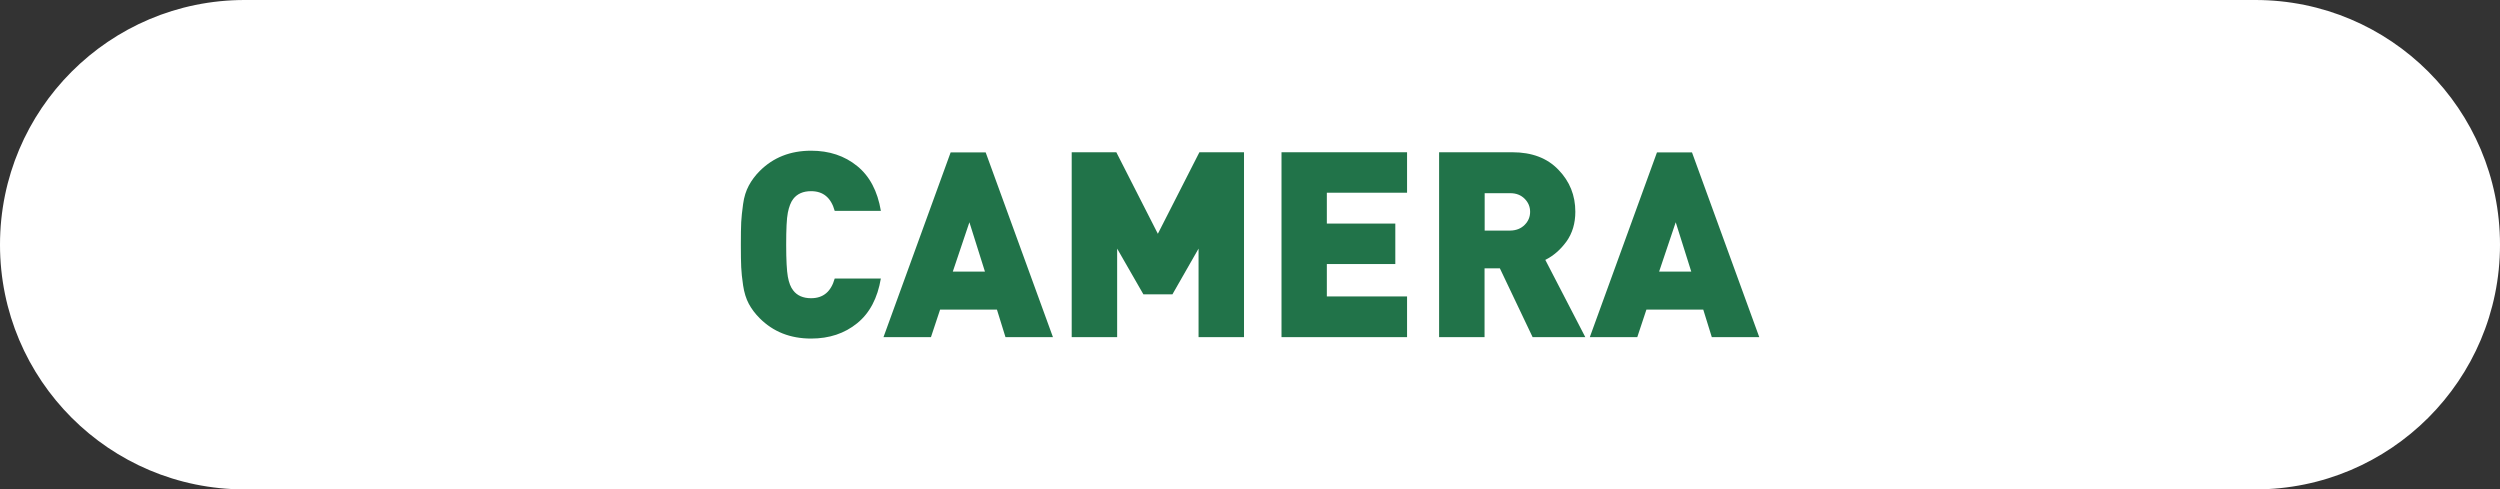
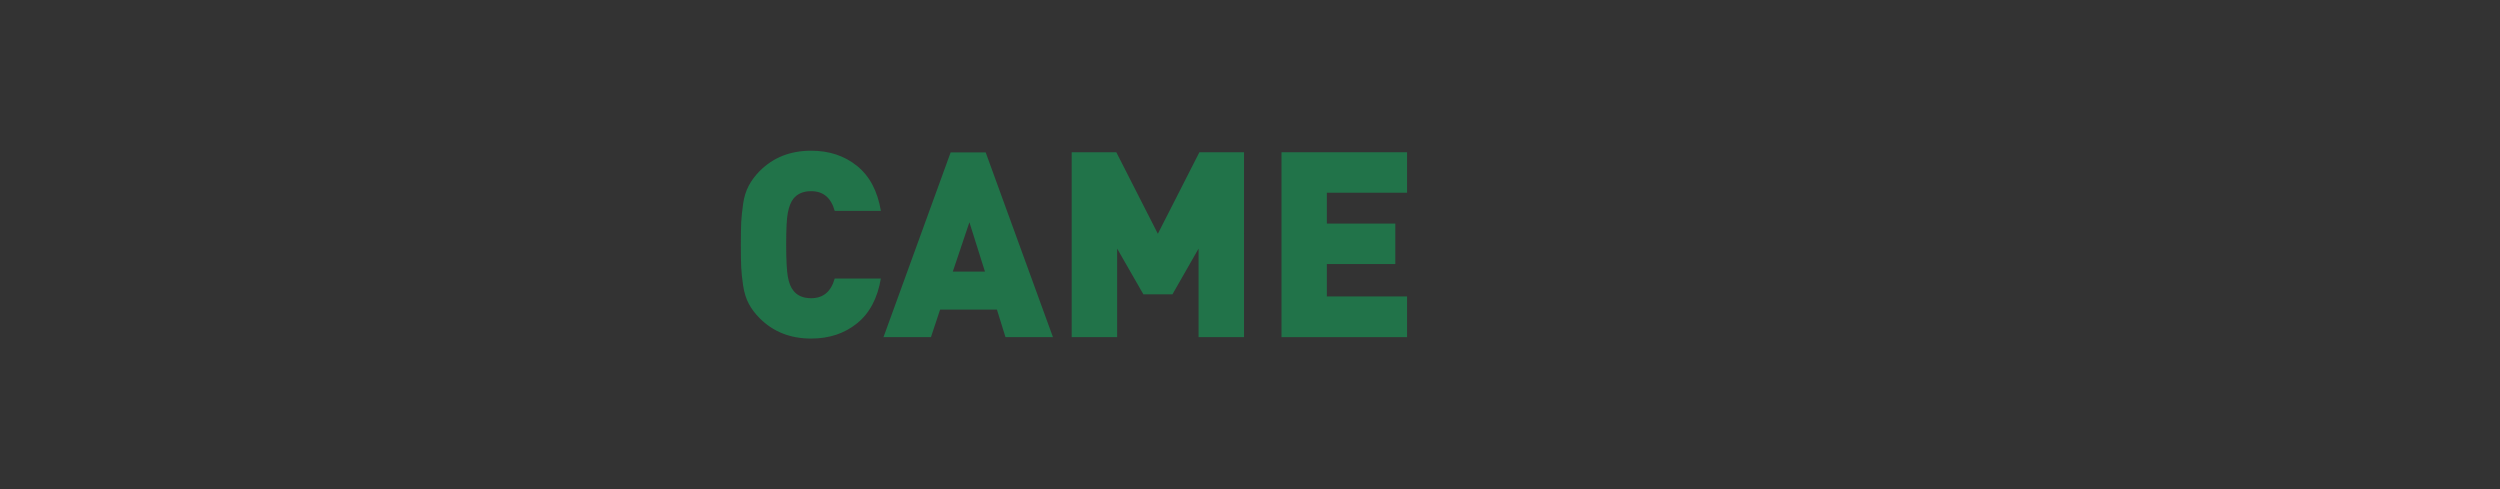
<svg xmlns="http://www.w3.org/2000/svg" version="1.1" id="Layer_1" x="0px" y="0px" viewBox="0 0 210.67 41.24" style="enable-background:new 0 0 210.67 41.24;" xml:space="preserve">
  <rect x="0" y="0" width="210.67" height="41.24" fill="#333333" stroke="none" />
  <style type="text/css">
	.st0{fill:#FFFFFF;}
	.st1{enable-background:new    ;}
	.st2{fill:#217349;}
</style>
  <g>
-     <path class="st0" d="M190.05,41.24H20.62C9.23,41.24,0,32.01,0,20.62l0,0C0,9.23,9.23,0,20.62,0h169.43   c11.39,0,20.62,9.23,20.62,20.62l0,0C210.67,32.01,201.43,41.24,190.05,41.24z" />
    <g class="st1">
      <path class="st2" d="M74.23,23.46c-0.28,1.66-0.94,2.92-2,3.78s-2.35,1.29-3.88,1.29c-1.75,0-3.19-0.57-4.33-1.71    c-0.38-0.38-0.69-0.79-0.92-1.22s-0.39-0.95-0.48-1.55c-0.09-0.6-0.14-1.11-0.16-1.53c-0.02-0.42-0.03-1.06-0.03-1.9    s0.01-1.48,0.03-1.9s0.08-0.93,0.16-1.53s0.25-1.12,0.48-1.55s0.54-0.85,0.92-1.23c1.14-1.14,2.58-1.71,4.33-1.71    c1.53,0,2.82,0.43,3.88,1.29s1.72,2.12,2,3.78h-3.89c-0.31-1.11-0.97-1.66-1.99-1.66c-0.67,0-1.17,0.22-1.51,0.66    c-0.2,0.26-0.35,0.65-0.45,1.15c-0.1,0.5-0.14,1.4-0.14,2.7s0.05,2.2,0.14,2.7c0.09,0.5,0.24,0.89,0.45,1.15    c0.33,0.44,0.84,0.66,1.51,0.66c1.02,0,1.68-0.55,1.99-1.66H74.23z" />
      <path class="st2" d="M88.73,28.41h-4l-0.72-2.32h-4.79l-0.77,2.32h-4l5.66-15.57h2.95L88.73,28.41z M83,22.89l-1.31-4.16    l-1.4,4.16H83z" />
      <path class="st2" d="M104.83,28.41H101v-7.46L98.8,24.8h-2.45l-2.21-3.85v7.46h-3.83V12.83h3.76l3.5,6.87l3.5-6.87h3.76V28.41z" />
      <path class="st2" d="M118.57,28.41h-10.58V12.83h10.58v3.41h-6.76v2.6h5.77v3.41h-5.77v2.73h6.76V28.41z" />
-       <path class="st2" d="M133.59,28.41h-4.44l-2.76-5.8h-1.29v5.8h-3.83V12.83h6.17c1.65,0,2.95,0.49,3.89,1.48    c0.95,0.98,1.42,2.16,1.42,3.53c0,0.98-0.25,1.81-0.74,2.5c-0.5,0.69-1.09,1.21-1.79,1.56L133.59,28.41z M128.48,18.95    c0.31-0.31,0.46-0.68,0.46-1.1s-0.15-0.79-0.46-1.1c-0.31-0.31-0.71-0.47-1.2-0.47h-2.17v3.15h2.17    C127.77,19.42,128.17,19.26,128.48,18.95z" />
-       <path class="st2" d="M148.25,28.41h-4l-0.72-2.32h-4.79l-0.77,2.32h-4l5.66-15.57h2.95L148.25,28.41z M142.52,22.89l-1.31-4.16    l-1.4,4.16H142.52z" />
    </g>
  </g>
</svg>